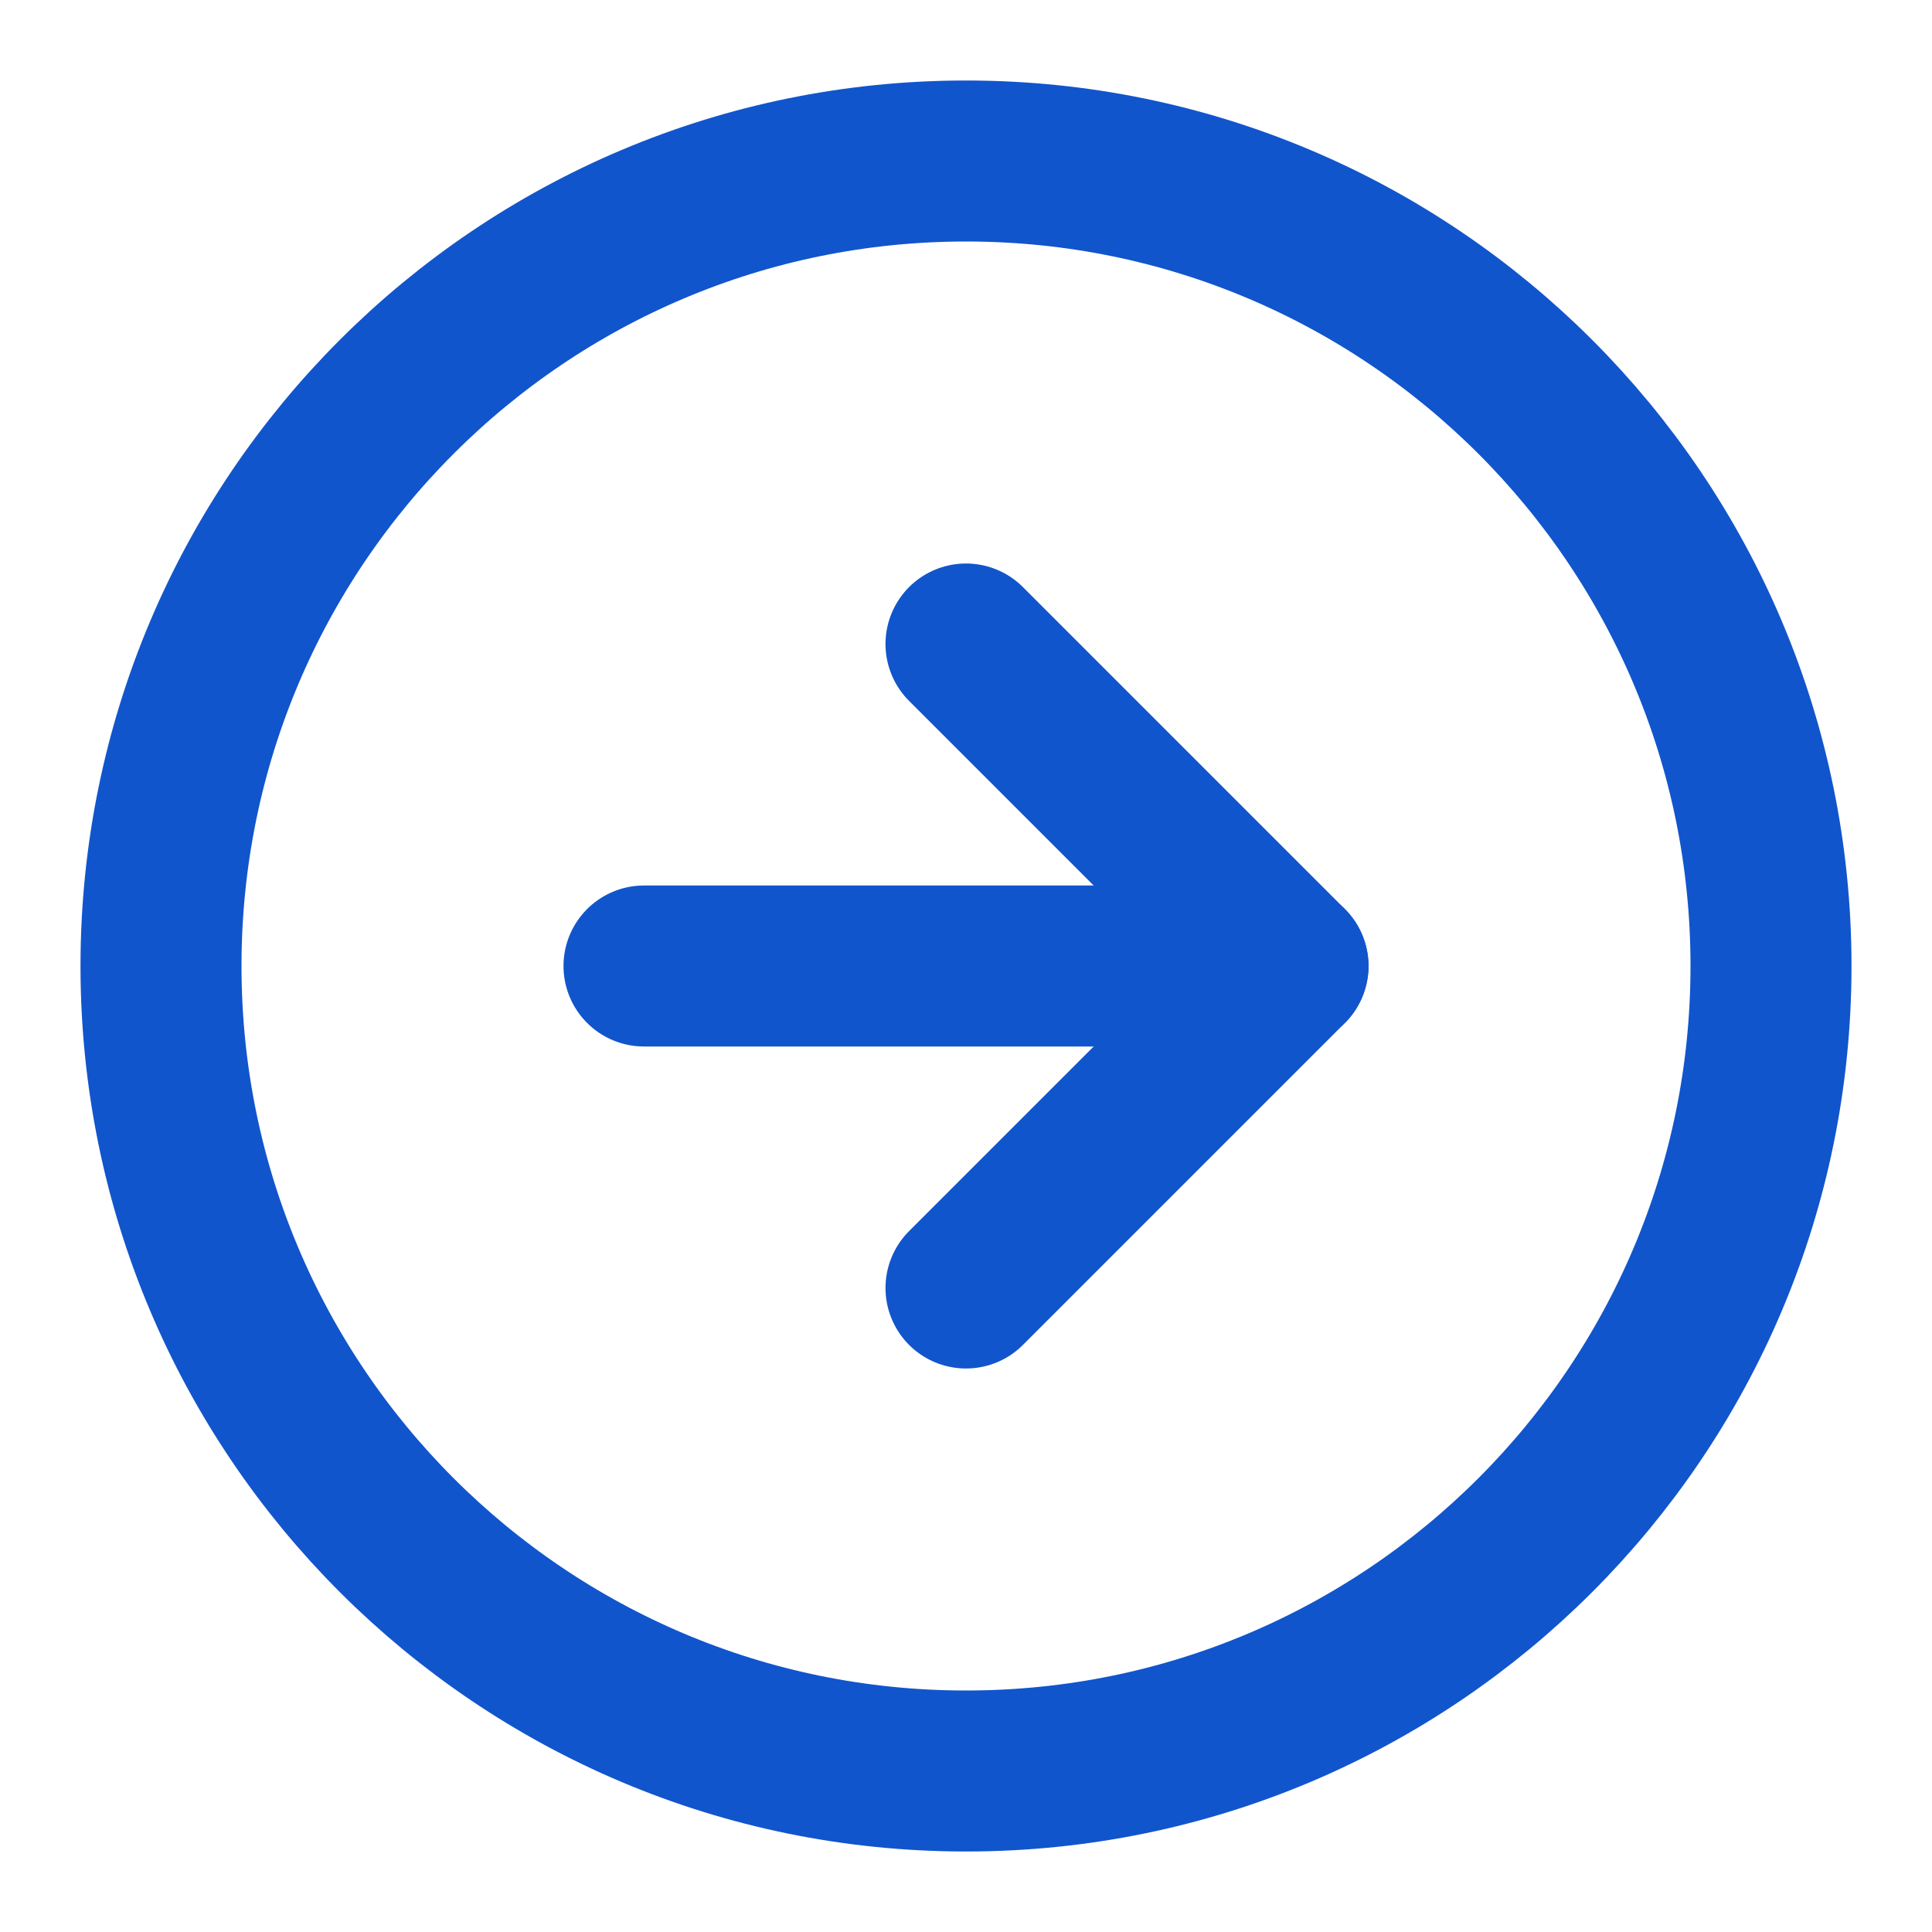
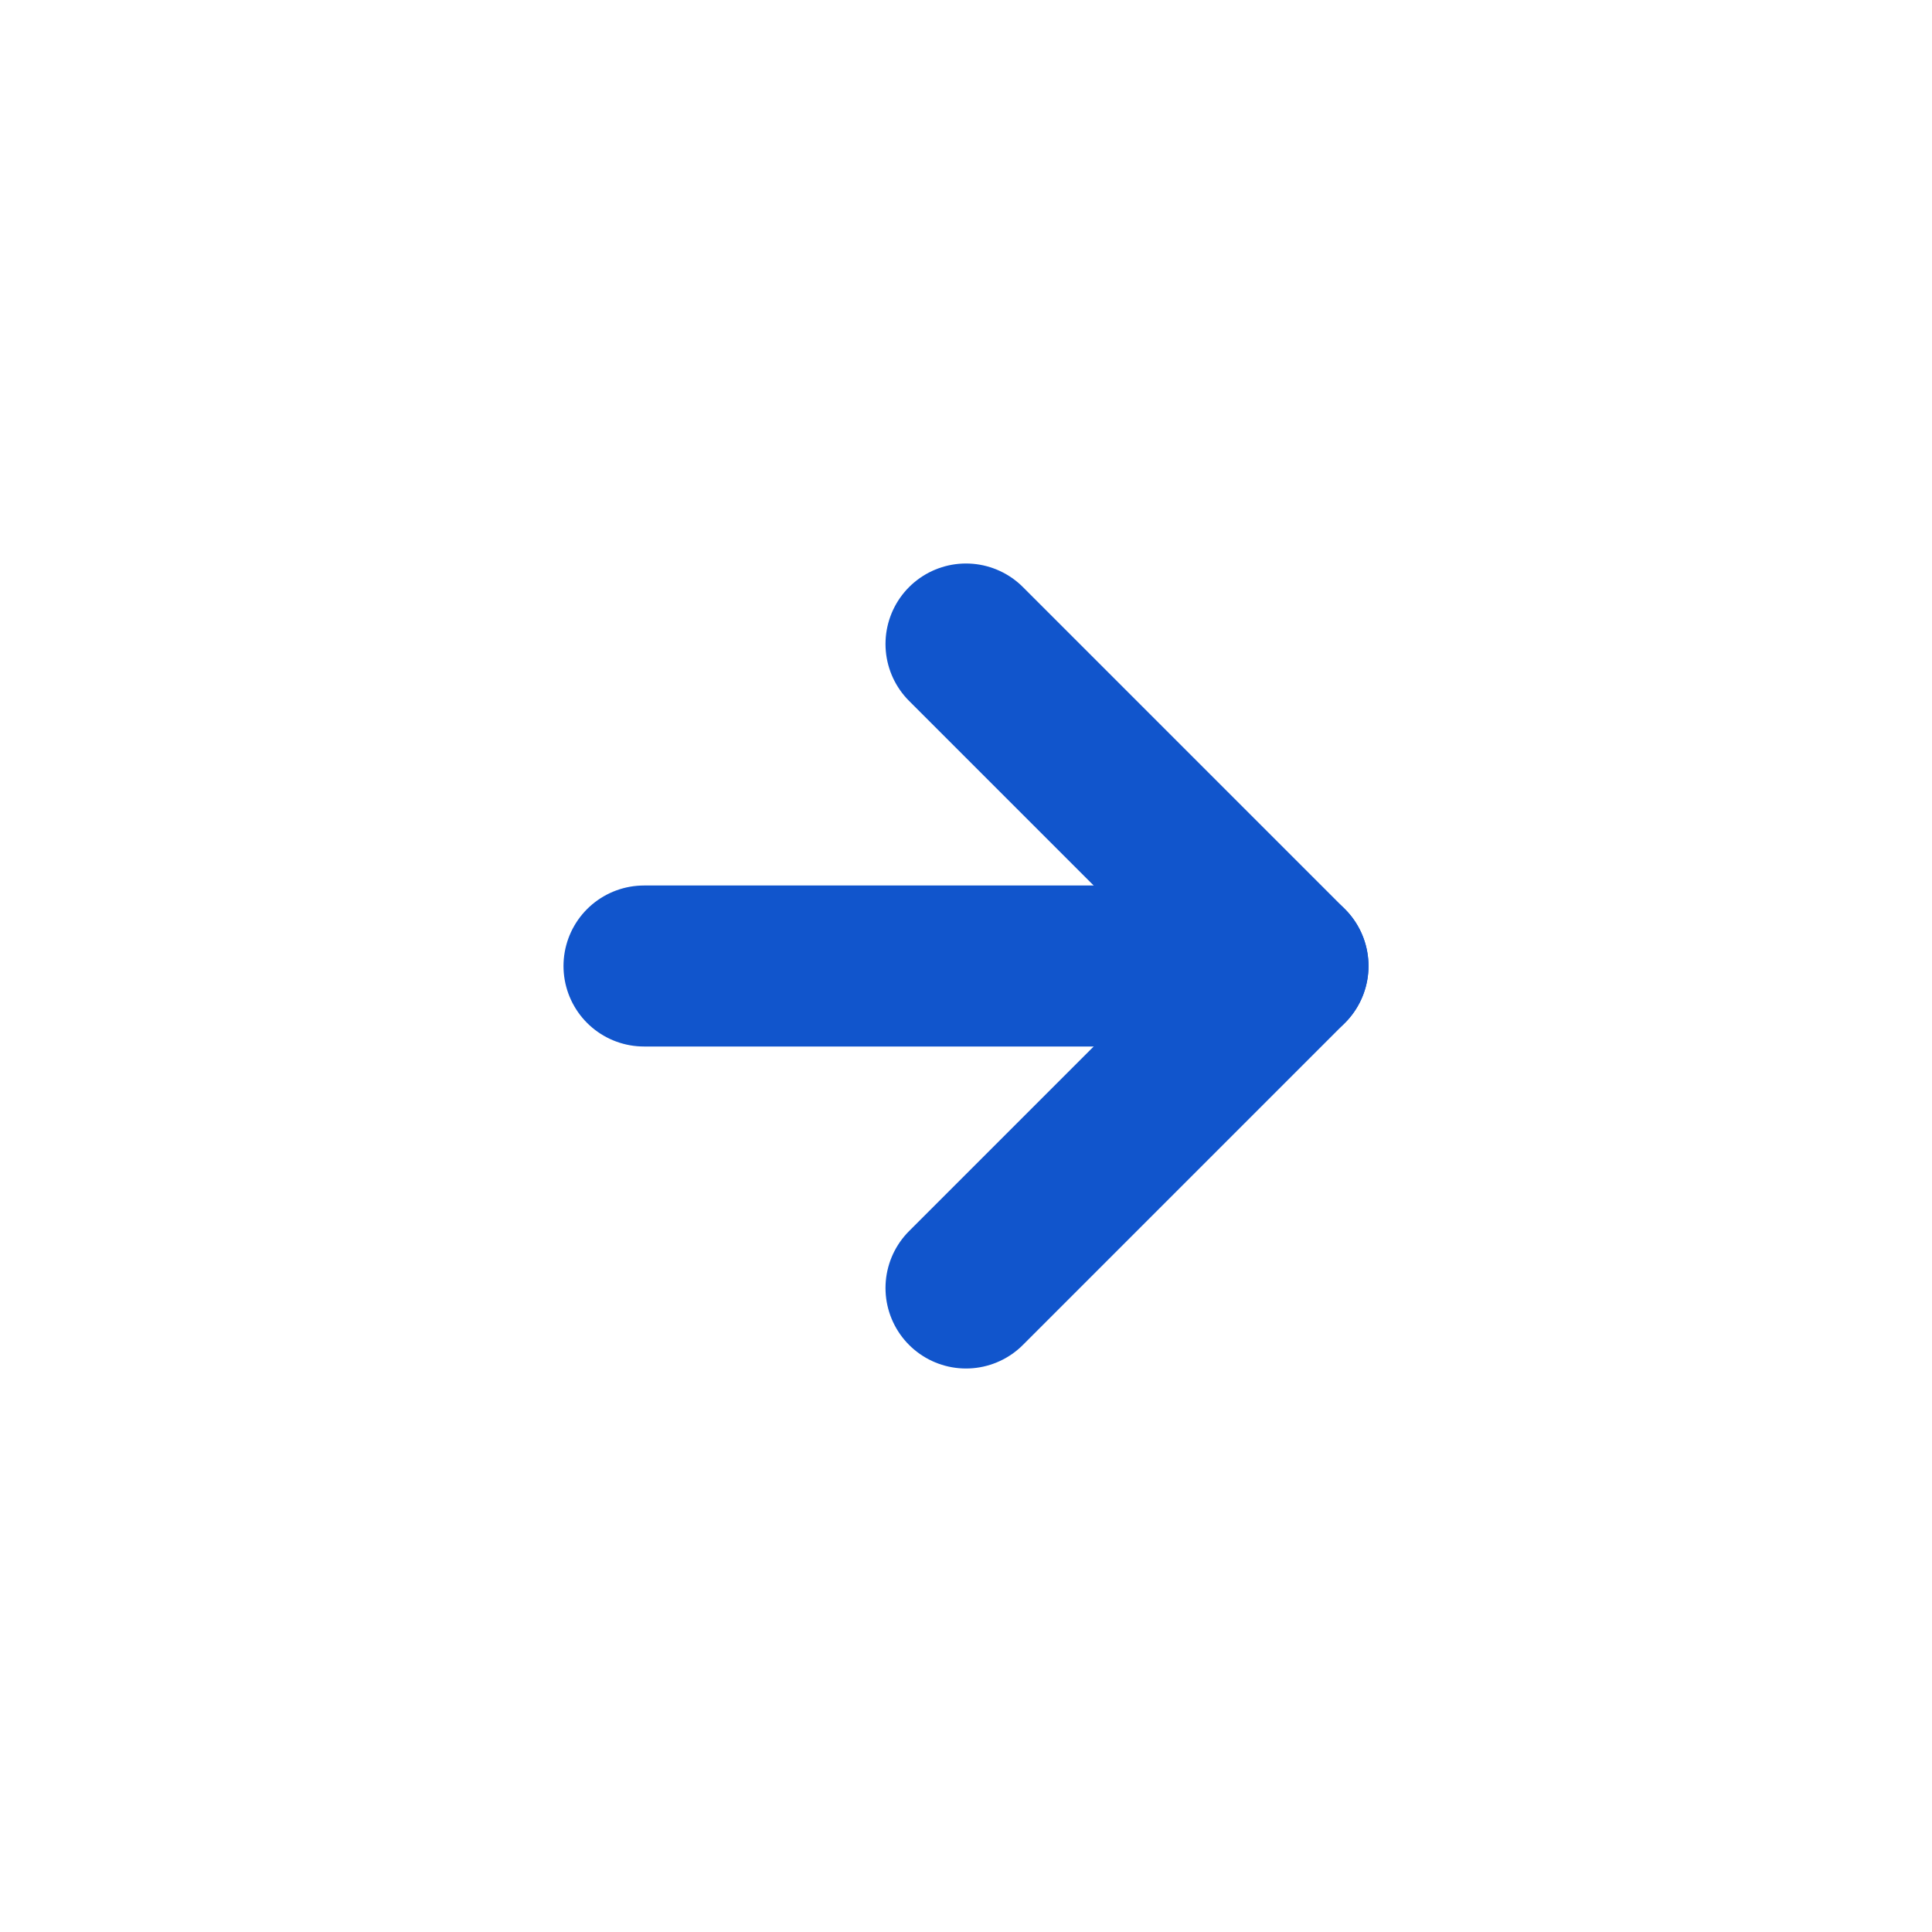
<svg xmlns="http://www.w3.org/2000/svg" width="24" height="24" viewBox="0 0 24 24" fill="none">
-   <path d="M12 22C17.523 22 22 17.523 22 12C22 6.477 17.523 2 12 2C6.477 2 2 6.477 2 12C2 17.523 6.477 22 12 22Z" stroke="#1155CC" stroke-width="2" stroke-linecap="round" stroke-linejoin="round" />
  <path d="M12 16L16 12L12 8" stroke="#1155CC" stroke-width="2" stroke-linecap="round" stroke-linejoin="round" />
  <path d="M8 12H16" stroke="#1155CC" stroke-width="2" stroke-linecap="round" stroke-linejoin="round" />
</svg>